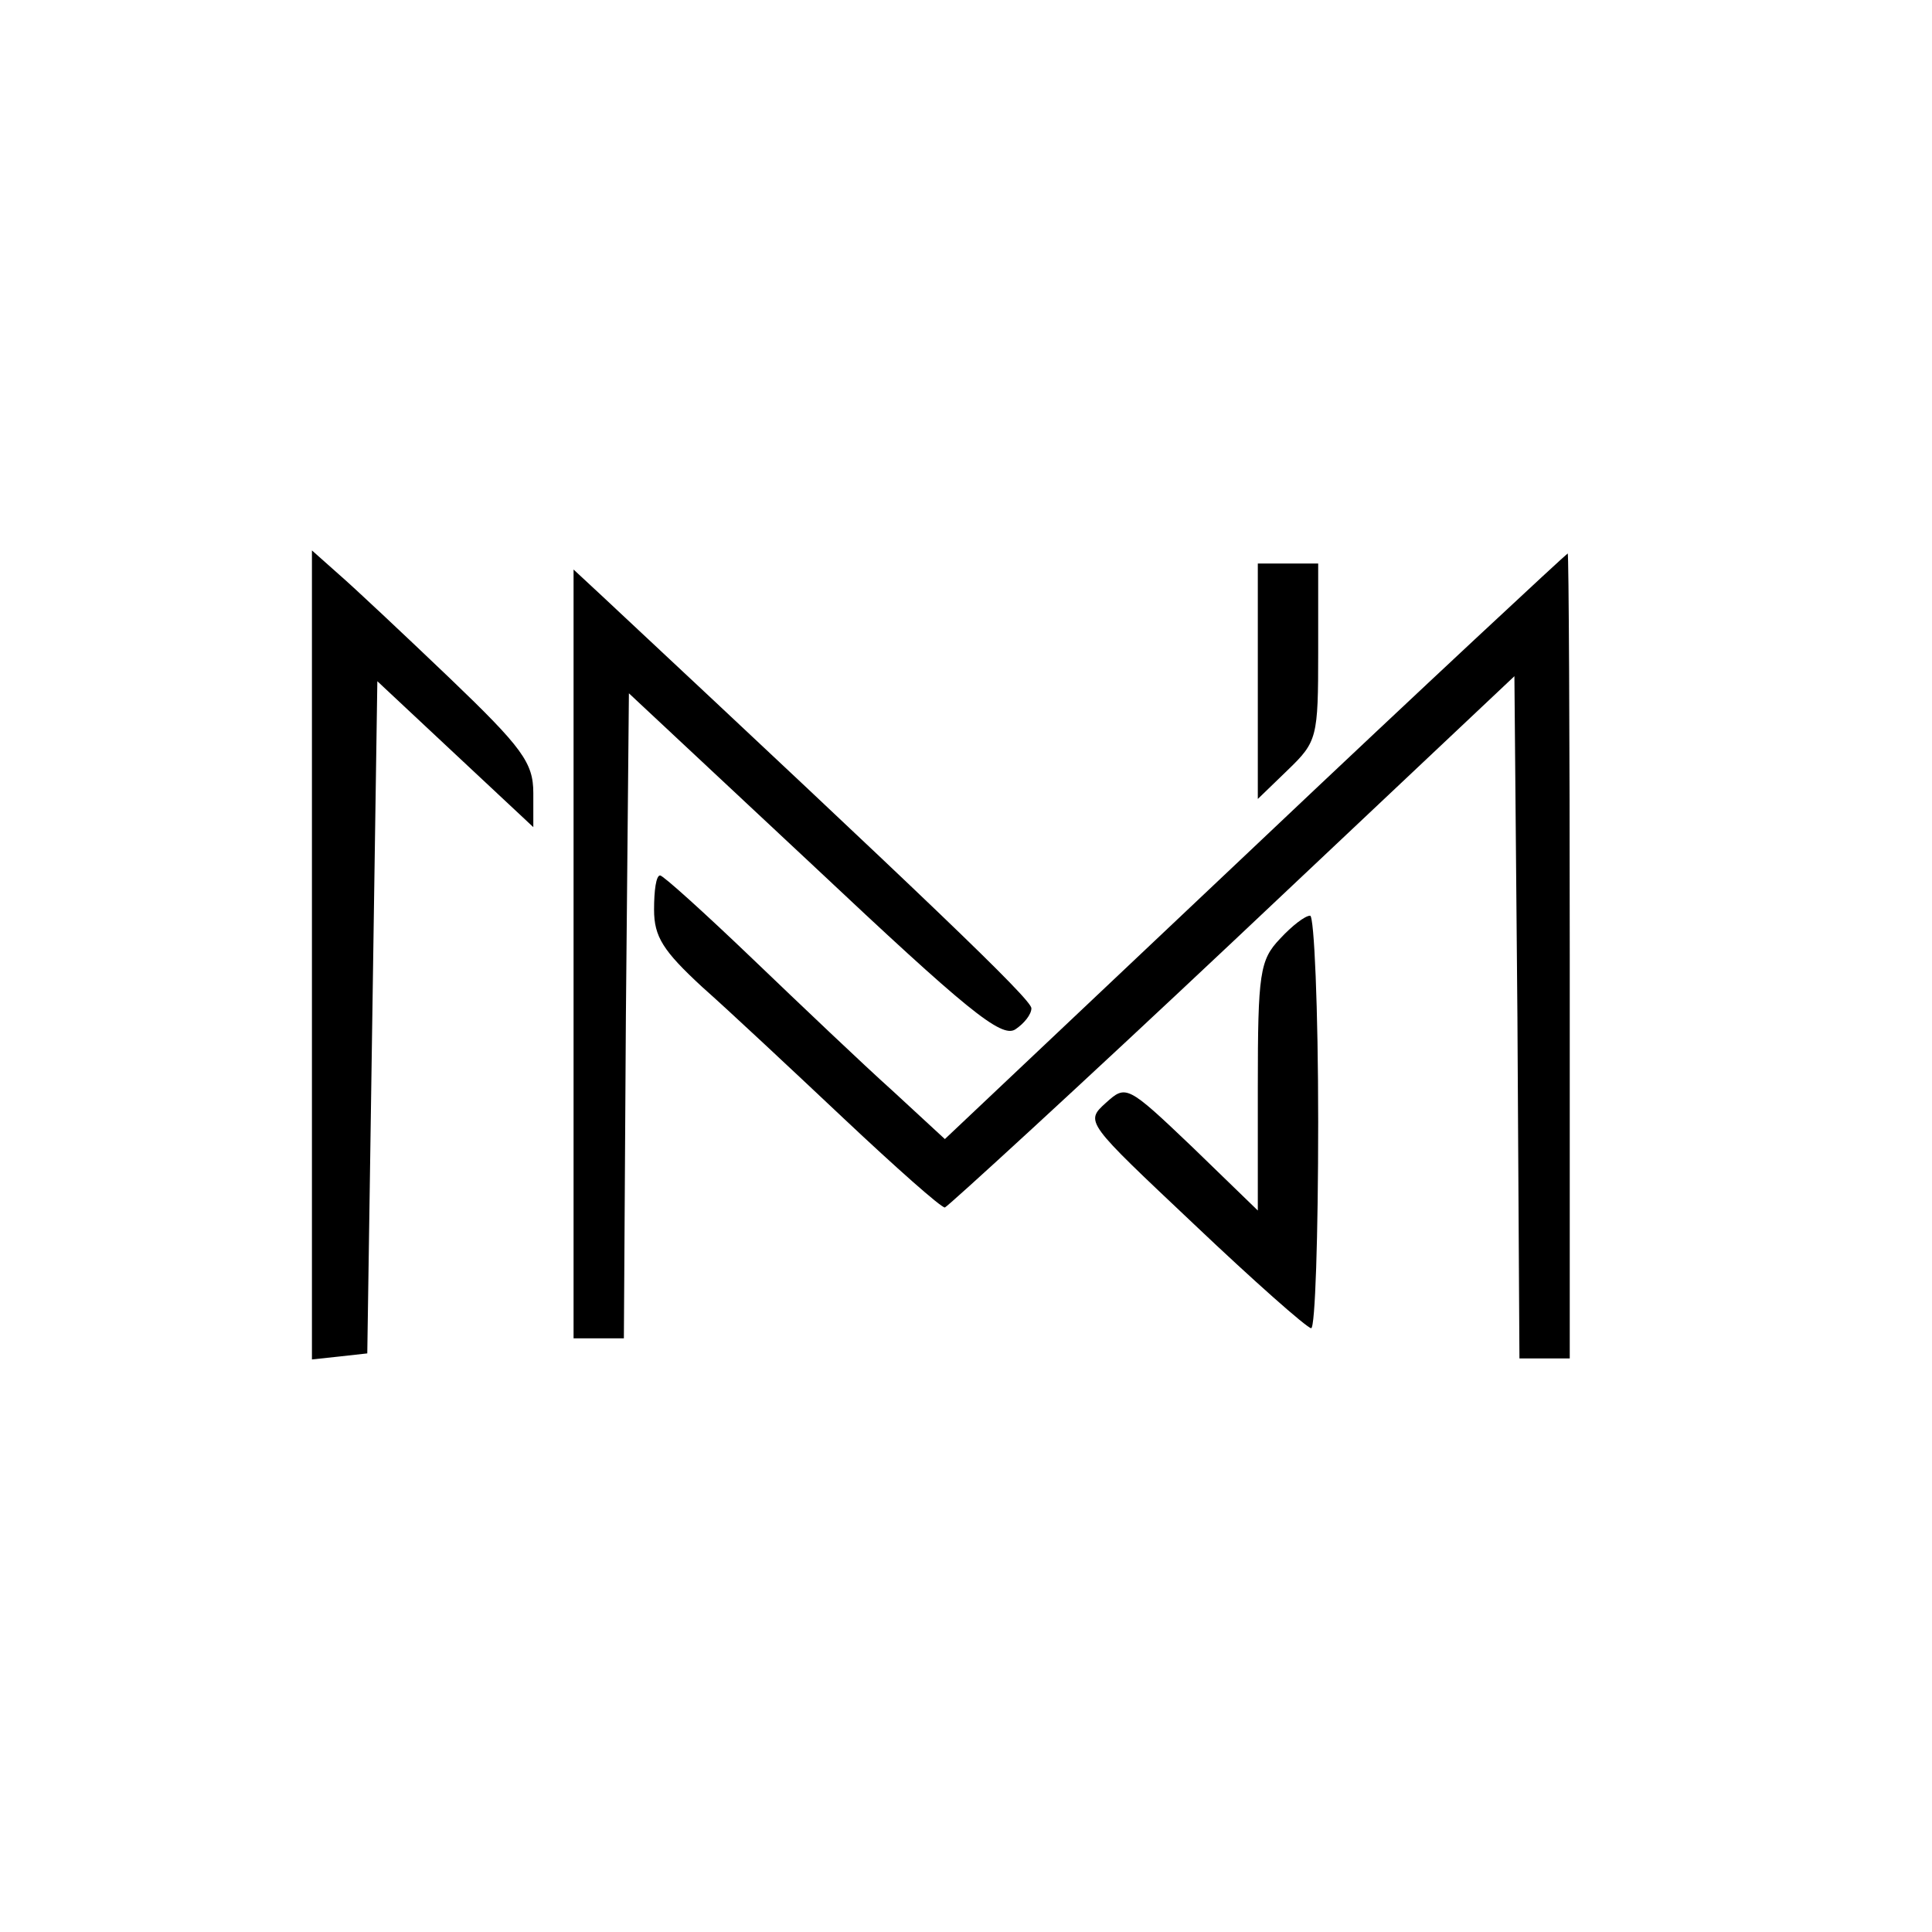
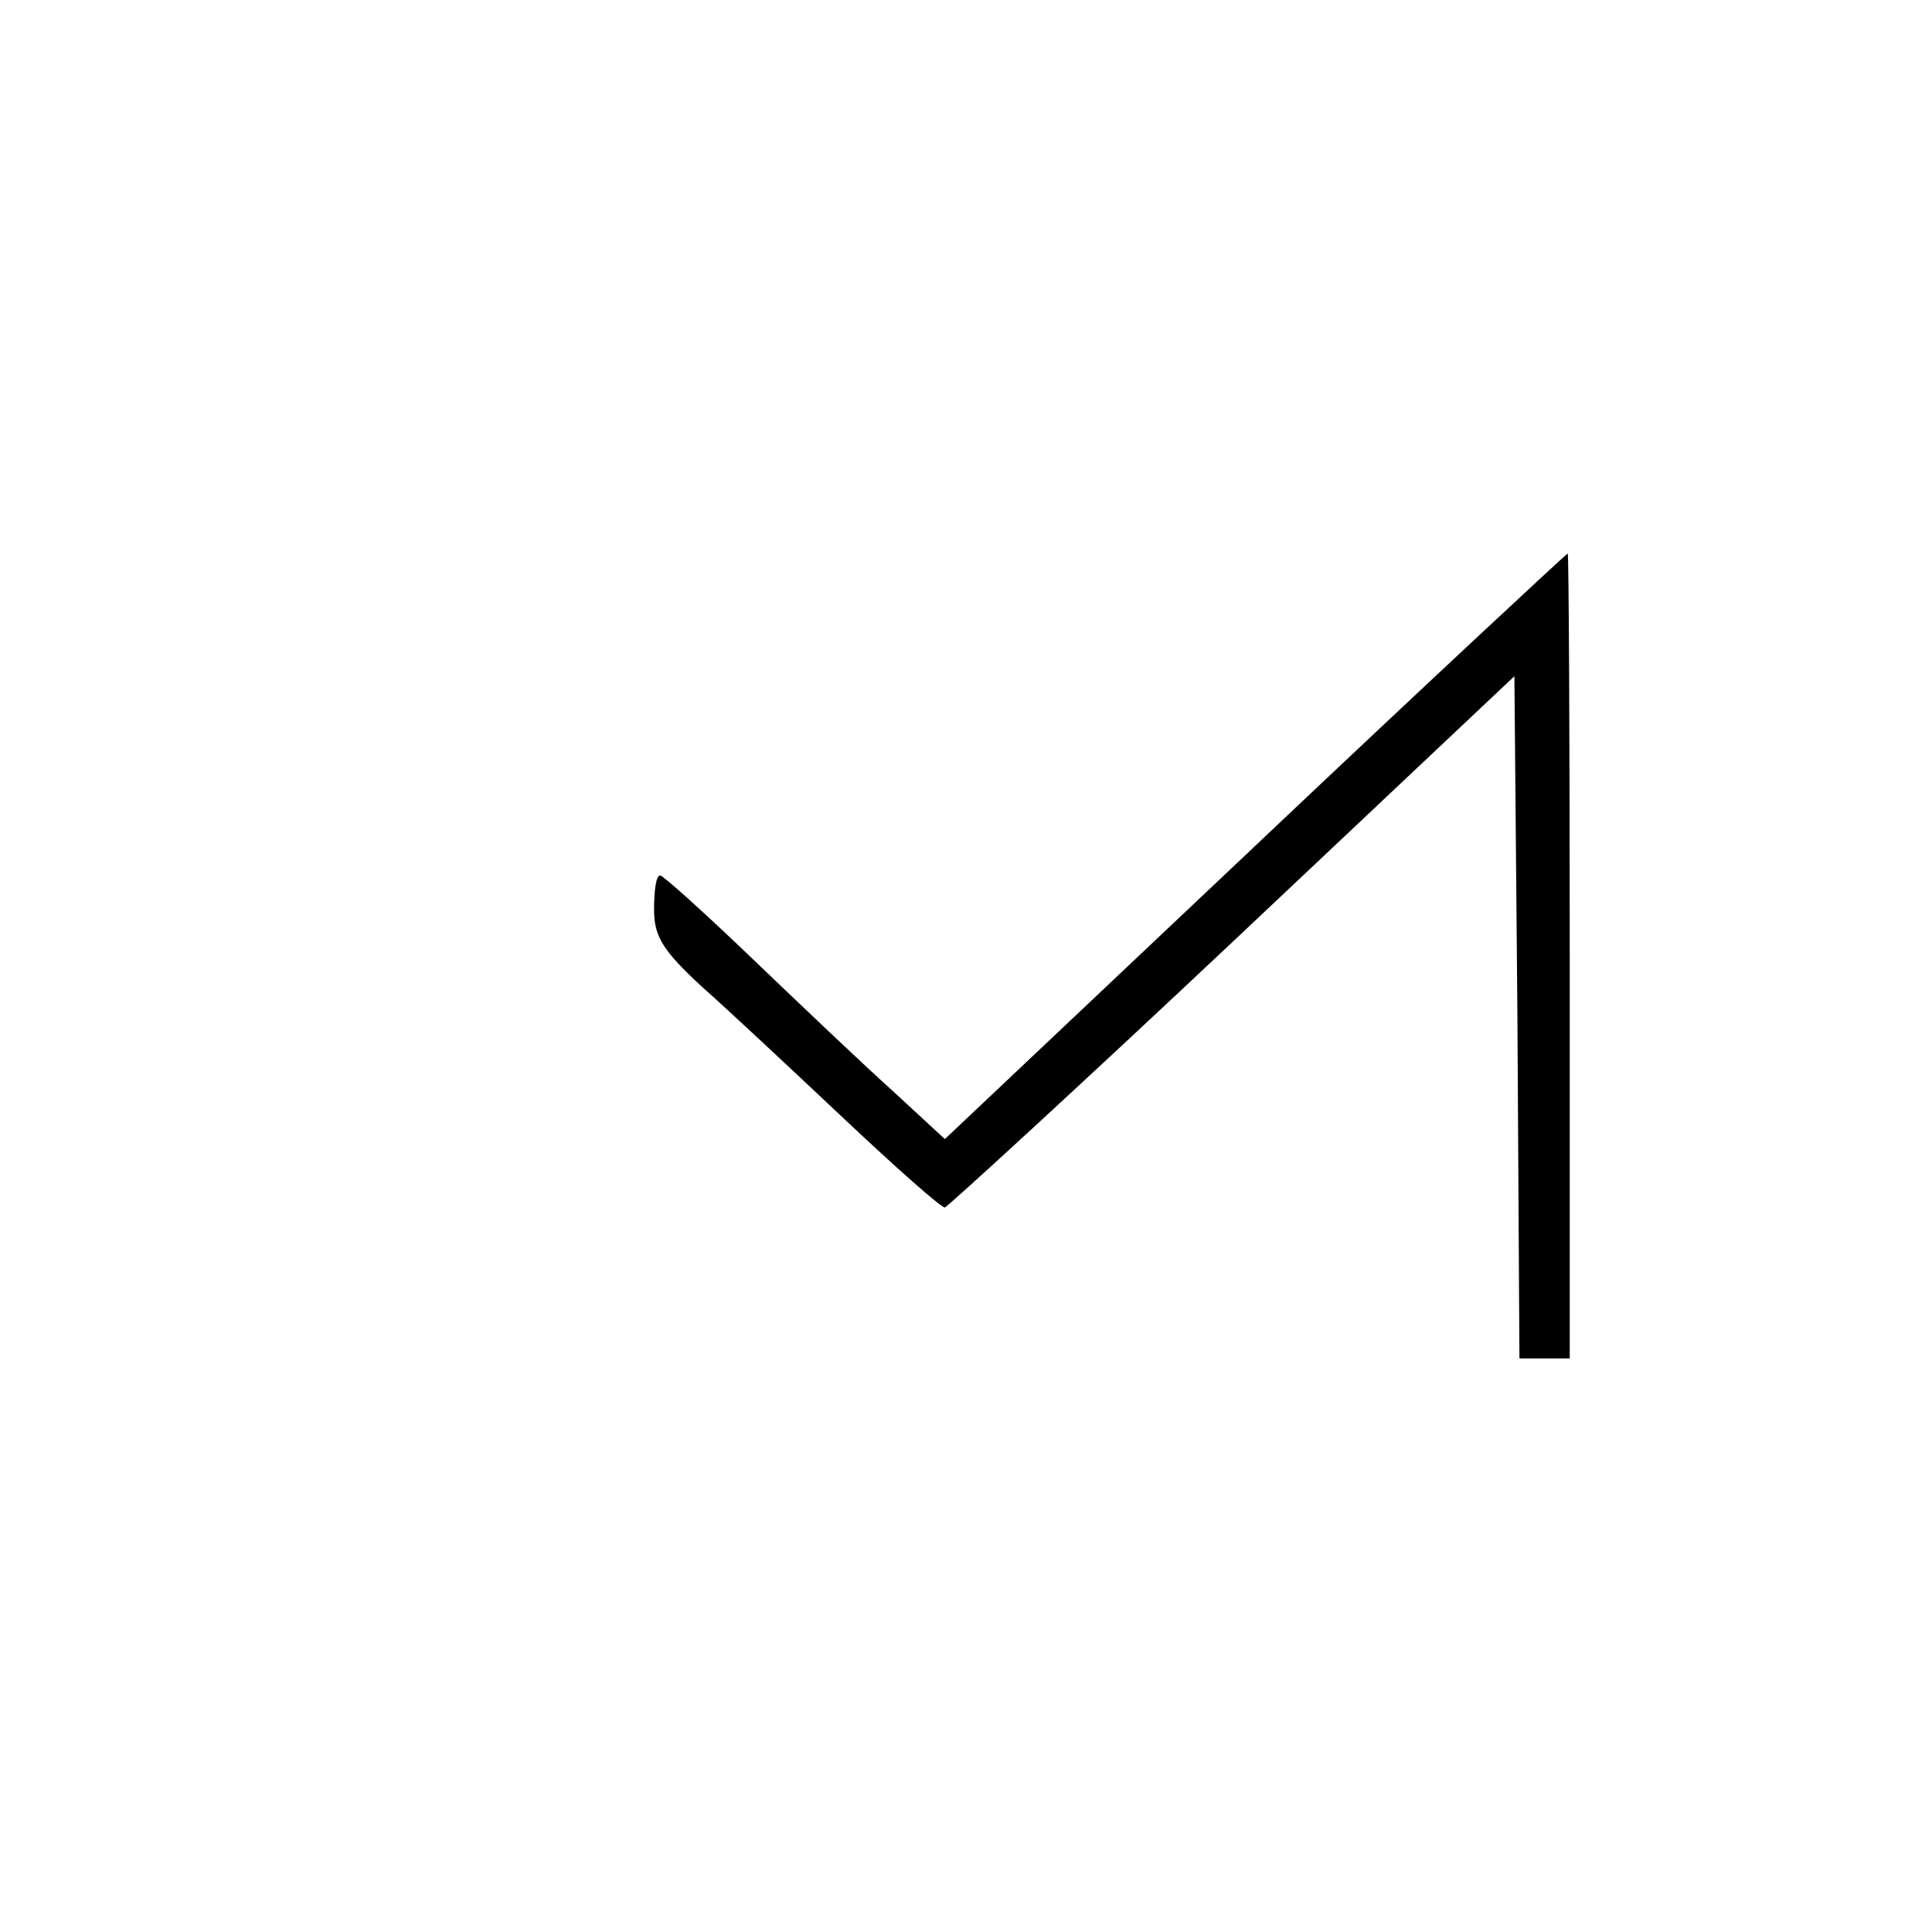
<svg xmlns="http://www.w3.org/2000/svg" version="1.0" width="192pt" height="192pt" viewBox="0 0 192 192" preserveAspectRatio="xMidYMid meet">
  <g transform="translate(0,192) scale(0.1,-0.1)" fill="#000000" stroke="none">
-     <path d="M310 971 l0 -402 28 3 27 3 5 334 5 334 78 -73 77 -72 0 34 c0 30 -11 45 -83 114 -45 43 -95 90 -110 103 l-27 24 0 -402z" />
    <path d="M1247 1079 l-308 -291 -52 48 c-29 26 -91 85 -139 131 -48 46 -89 83 -92 83 -4 0 -6 -15 -6 -34 0 -27 9 -41 48 -77 26 -23 89 -82 141 -131 51 -48 96 -88 100 -88 3 1 132 119 286 264 l280 264 3 -339 2 -339 25 0 25 0 0 400 c0 220 -1 400 -2 400 -2 -1 -142 -131 -311 -291z" />
-     <path d="M1250 1243 l0 -117 30 29 c29 28 30 32 30 117 l0 88 -30 0 -30 0 0 -117z" />
-     <path d="M570 972 l0 -382 25 0 25 0 2 320 3 321 184 -172 c151 -142 186 -171 200 -162 9 6 16 15 16 21 0 9 -105 109 -427 410 l-28 26 0 -382z" />
-     <path d="M1272 987 c-20 -21 -22 -34 -22 -147 l0 -123 -65 63 c-65 62 -66 62 -86 44 -21 -19 -20 -19 88 -121 59 -56 111 -102 116 -103 4 0 7 92 7 205 0 113 -4 205 -8 205 -5 0 -18 -10 -30 -23z" />
  </g>
</svg>